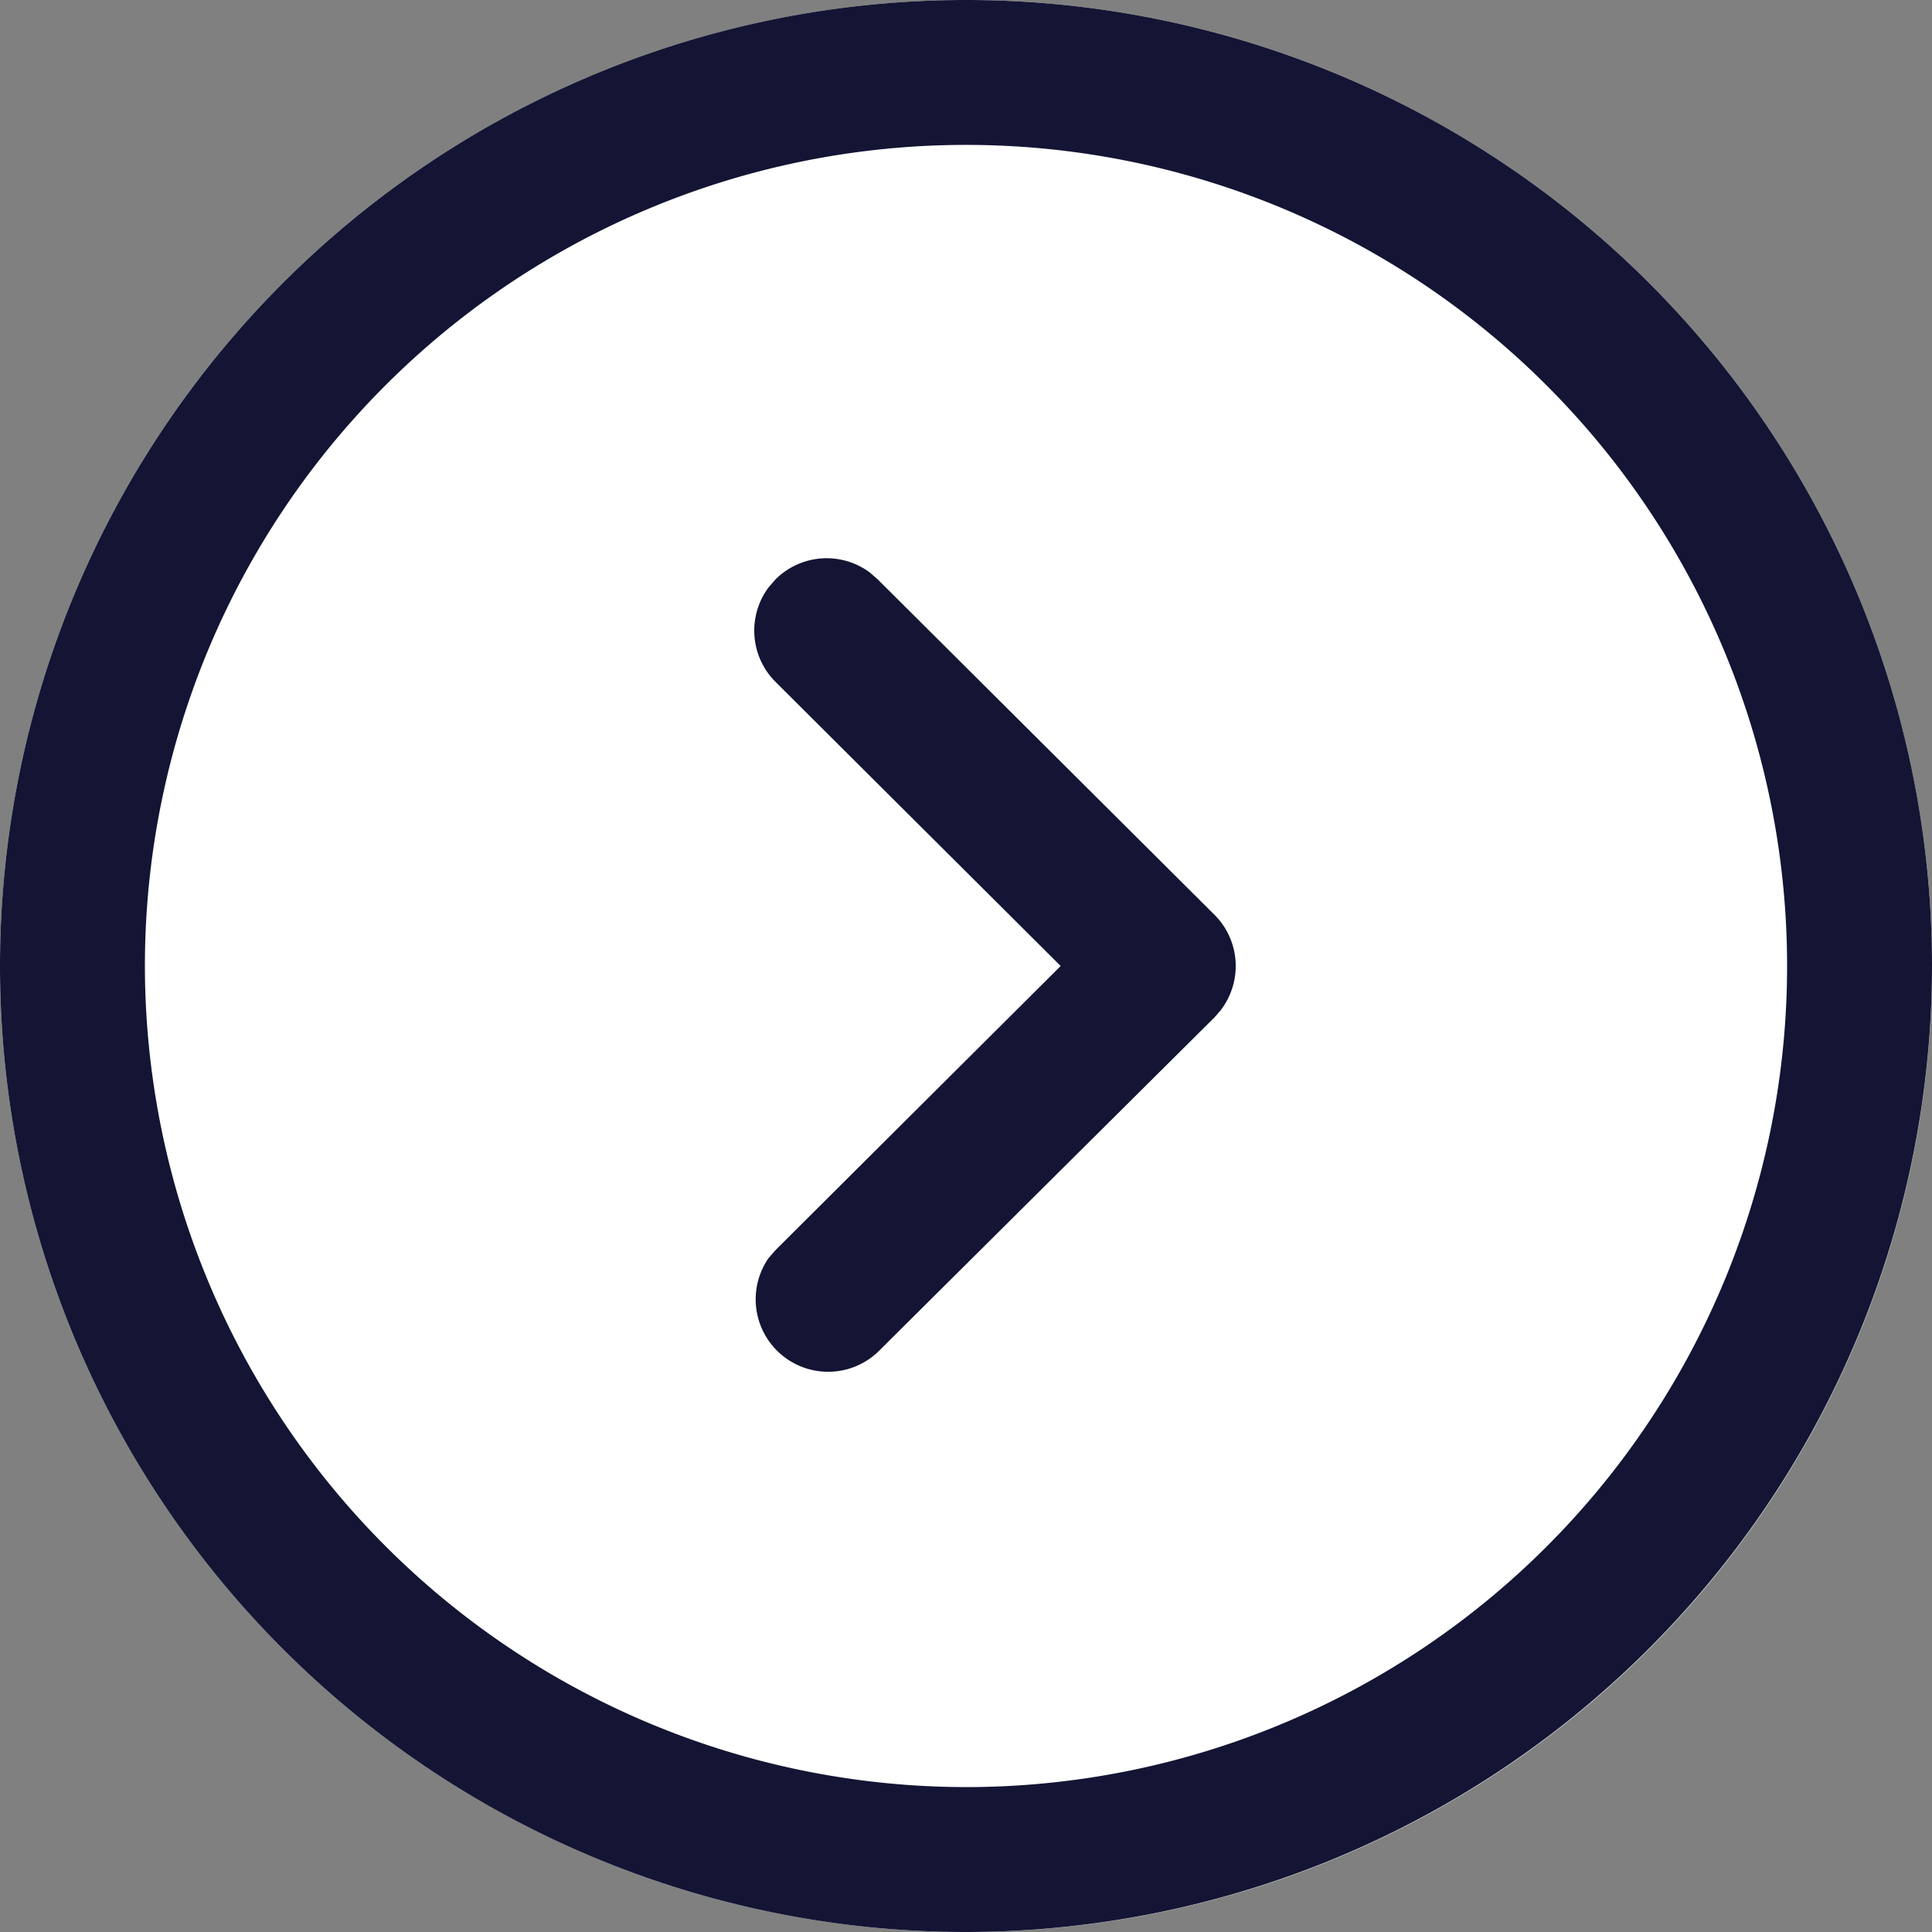
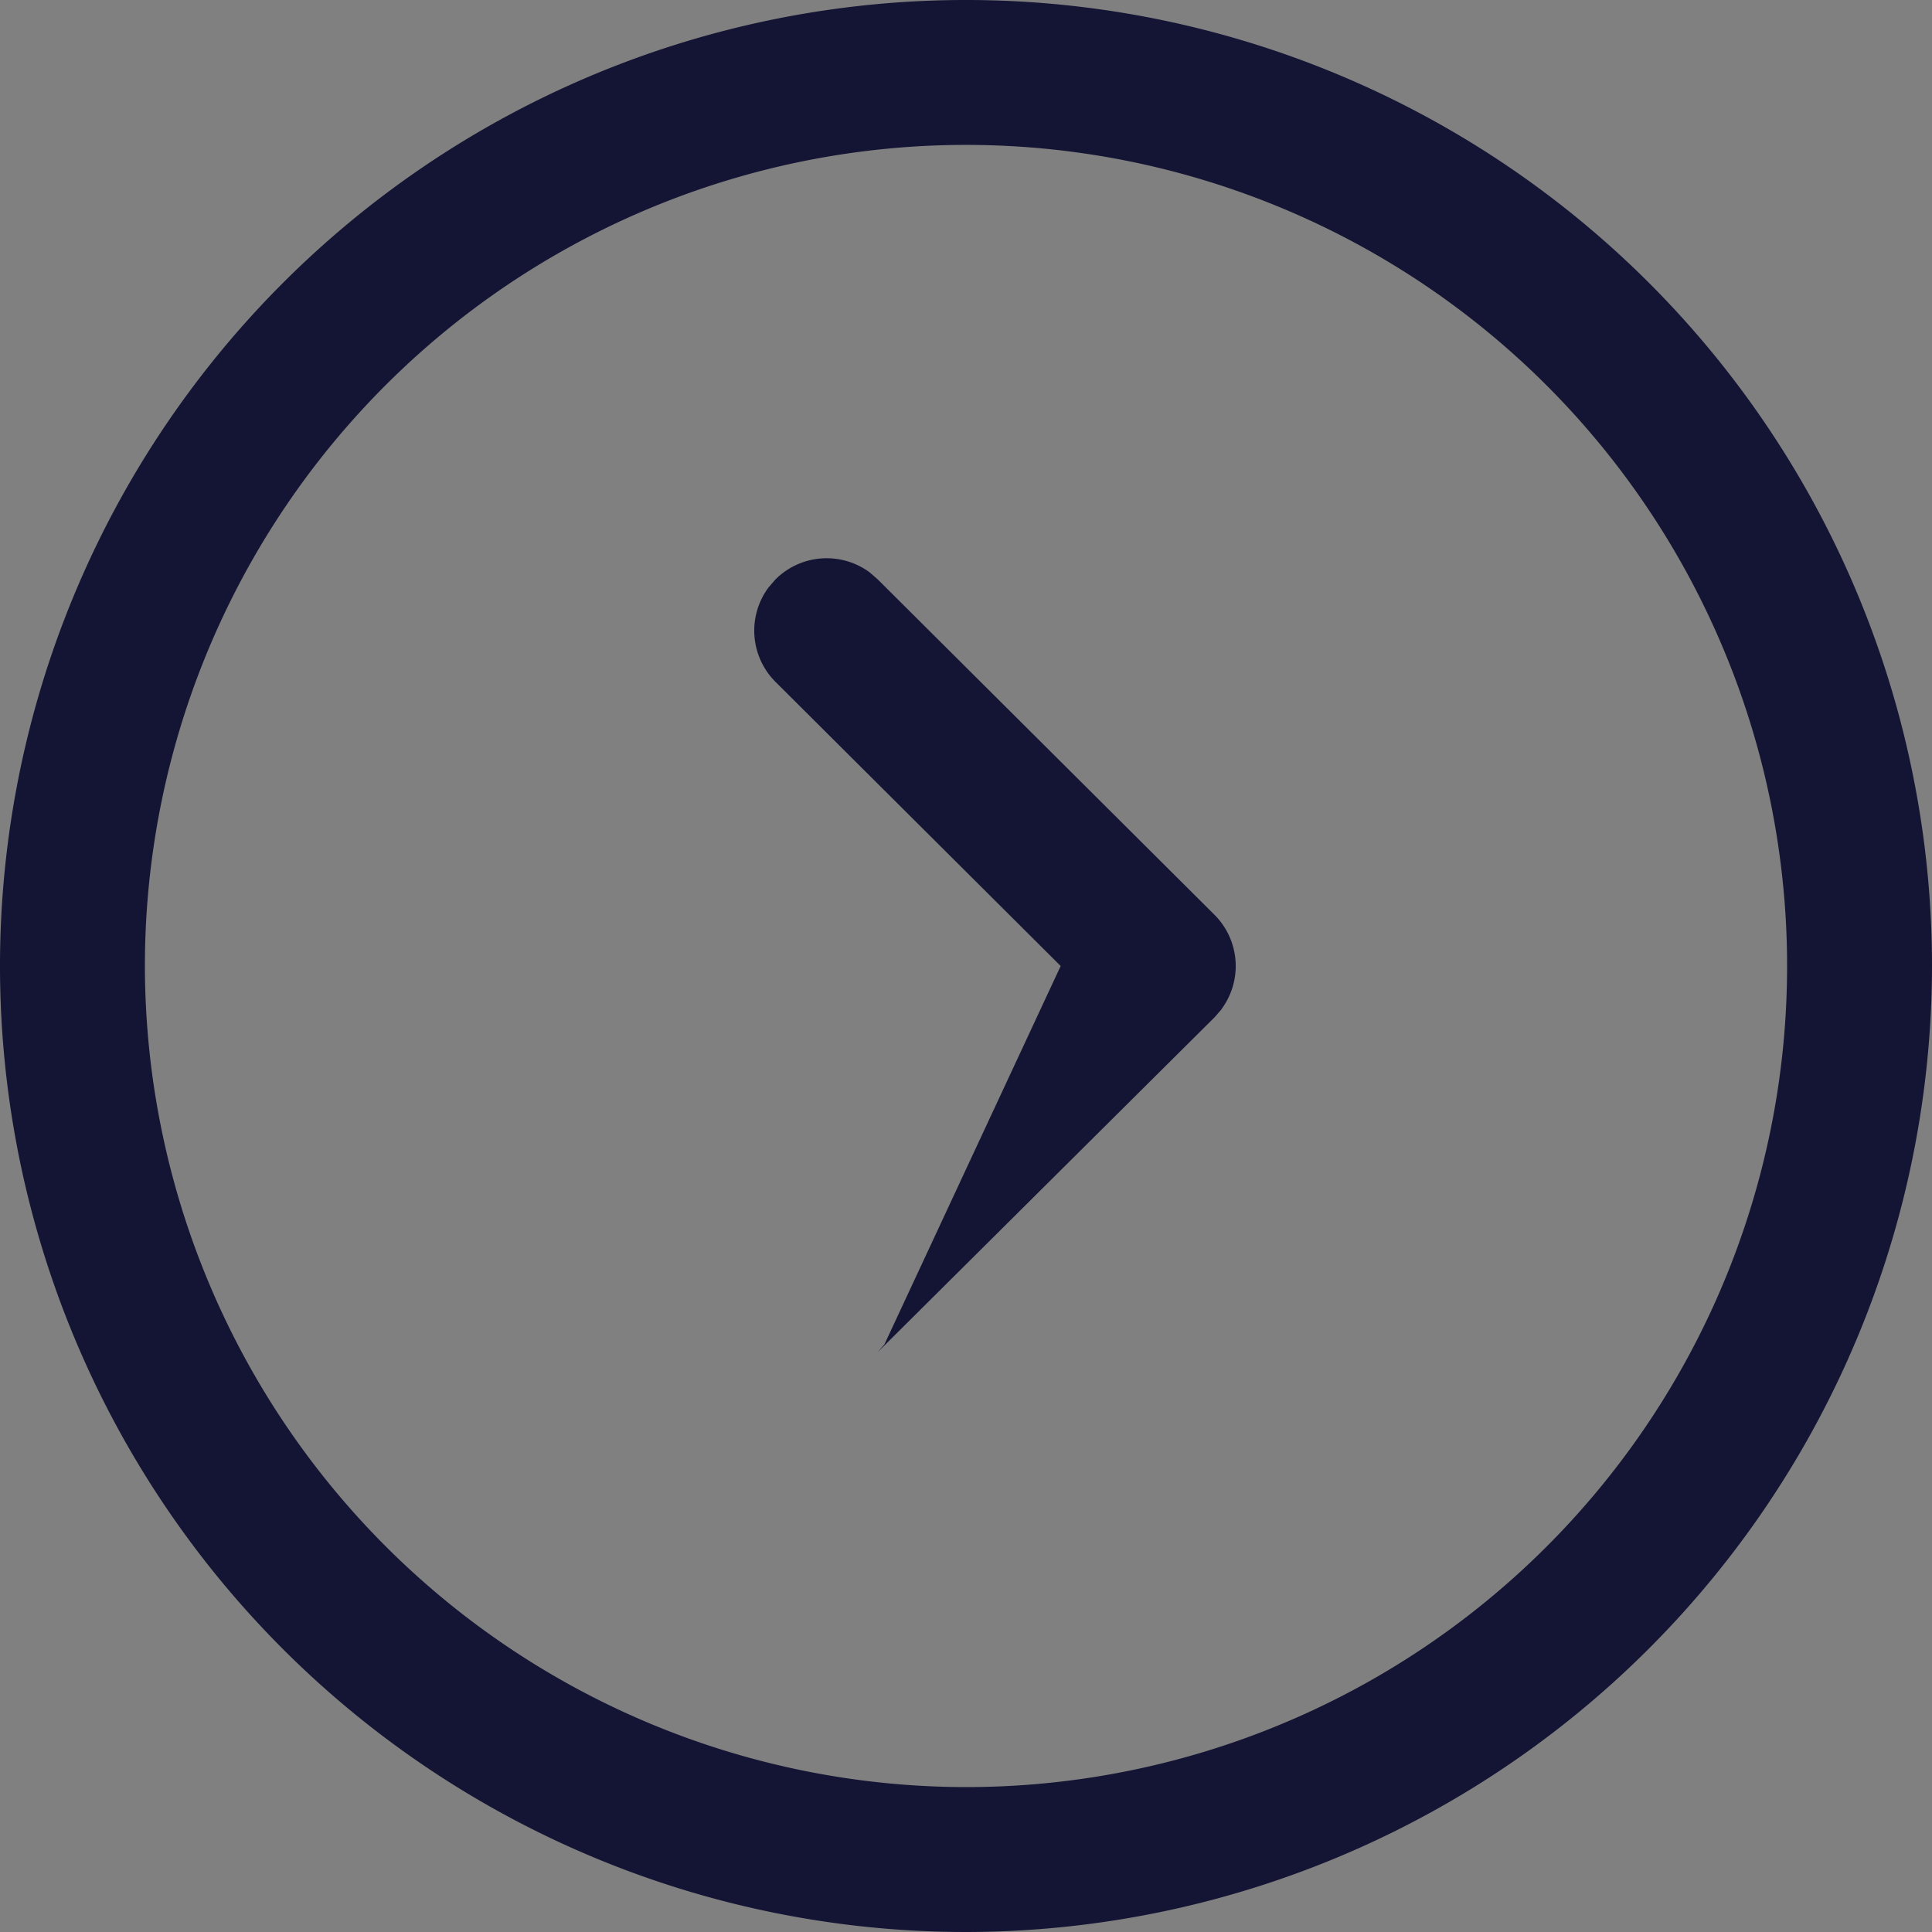
<svg xmlns="http://www.w3.org/2000/svg" width="24" height="24" viewBox="0 0 24 24">
  <rect x="0" y="0" width="24" height="24" fill="#808080" stroke="none" />
  <g transform="rotate(-90 12 12)">
-     <circle cx="12" cy="12" r="12" fill="#fff" transform="rotate(90 12 12)" />
-     <path fill="#141434" d="M0 12a12 12 0 1 1 12 12A12.013 12.013 0 0 1 0 12zm1.8 0A10.2 10.2 0 1 0 12 1.8 10.212 10.212 0 0 0 1.8 12zm9.663 3.175l-.1-.087L7.2 10.9a.9.9 0 0 1 1.171-1.353l.1.087L12 13.176l3.528-3.541a.9.9 0 0 1 1.172-.09l.1.086a.9.9 0 0 1 .09 1.172l-.087.1-4.166 4.183a.9.9 0 0 1-1.174.087z" />
+     <path fill="#141434" d="M0 12a12 12 0 1 1 12 12A12.013 12.013 0 0 1 0 12zm1.8 0A10.2 10.2 0 1 0 12 1.8 10.212 10.212 0 0 0 1.8 12zm9.663 3.175l-.1-.087L7.2 10.9l.1.087L12 13.176l3.528-3.541a.9.9 0 0 1 1.172-.09l.1.086a.9.9 0 0 1 .09 1.172l-.087.1-4.166 4.183a.9.9 0 0 1-1.174.087z" />
  </g>
</svg>